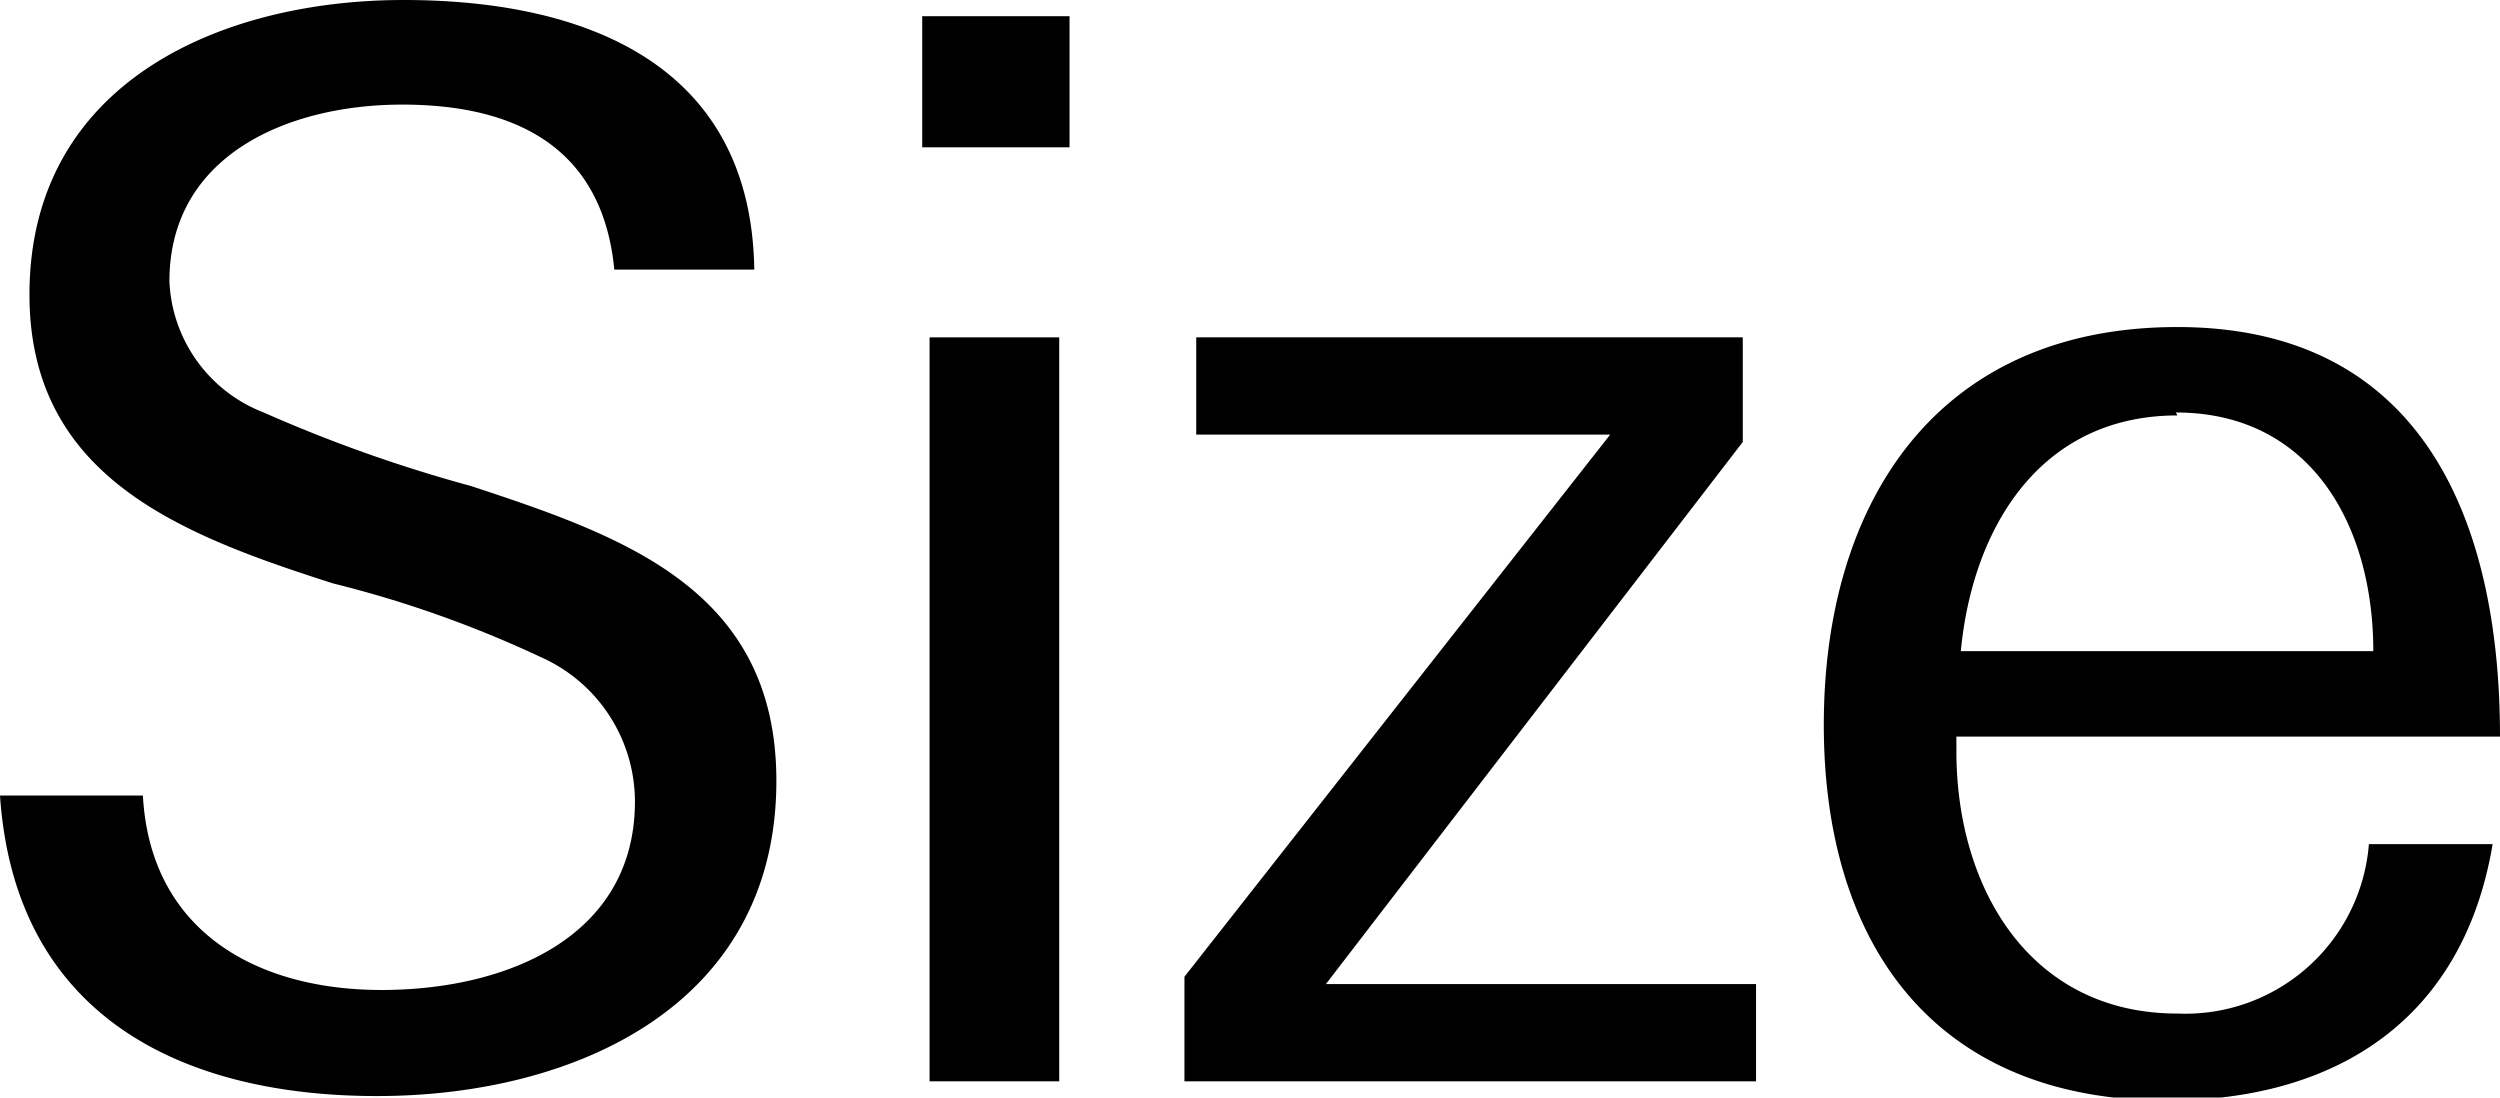
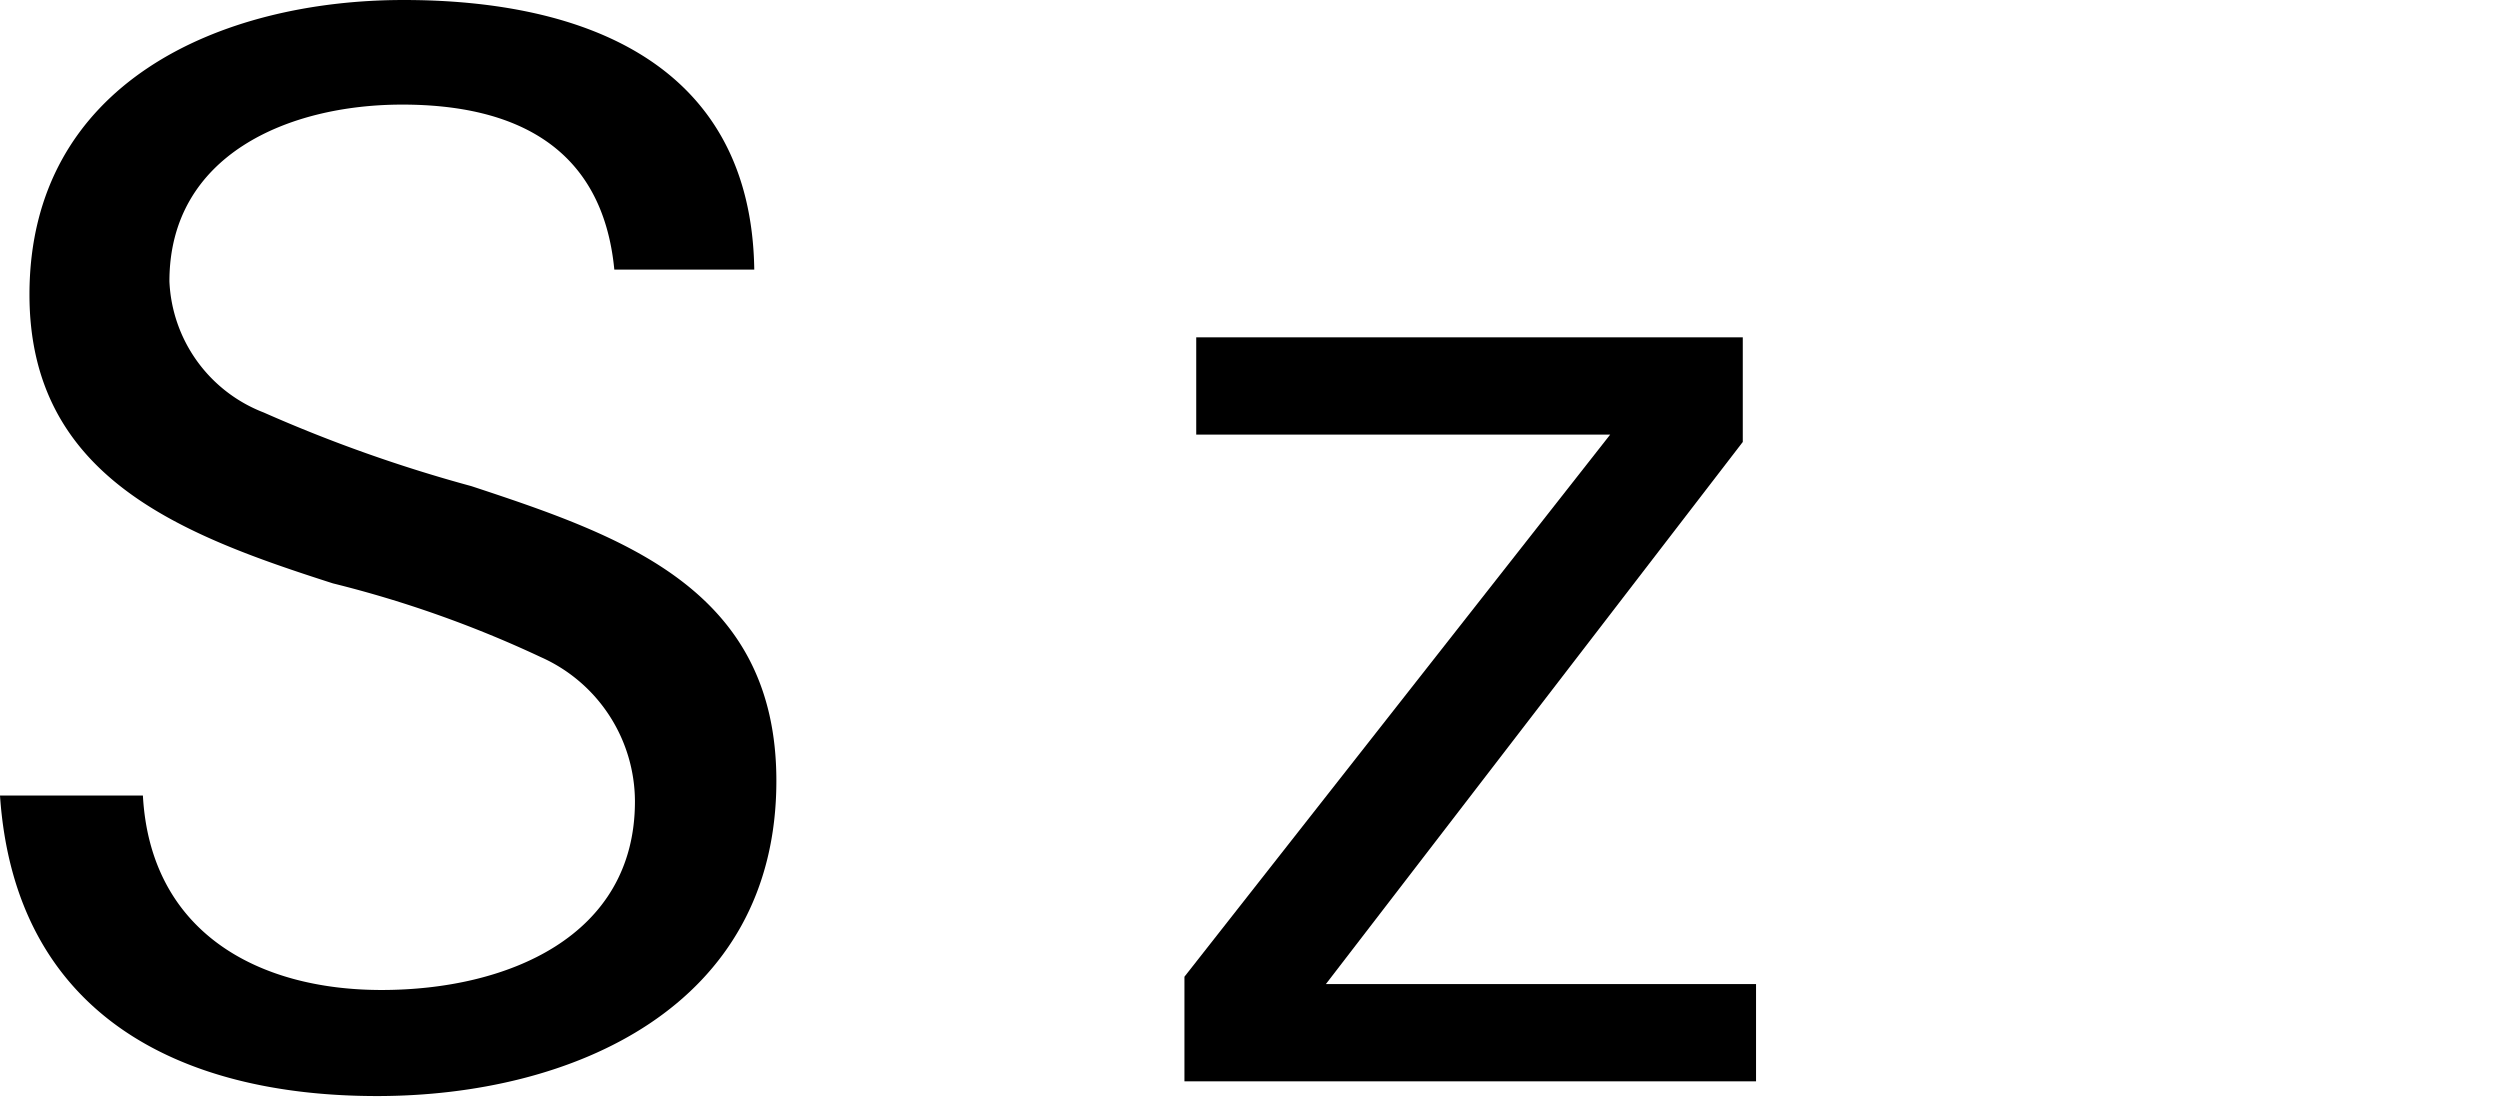
<svg xmlns="http://www.w3.org/2000/svg" viewBox="0 0 33.94 14.9">
  <g id="レイヤー_2" data-name="レイヤー 2">
    <g id="デザイン">
      <path d="M5.12,14.88C2.42,14.88.2,13.76,0,10.8l1.94,0c.1,1.84,1.54,2.64,3.24,2.64s3.44-.72,3.44-2.56A2.15,2.15,0,0,0,7.34,8.92a15.29,15.29,0,0,0-2.82-1C2.46,7.26.4,6.48.4,4,.4,1.12,3,0,5.48,0s4.72.88,4.76,3.66H8.34C8.18,2,7,1.42,5.46,1.42S2.3,2.1,2.3,3.82A2,2,0,0,0,3.58,5.6a19.83,19.83,0,0,0,2.82,1c2.06.68,4.14,1.4,4.14,4C10.54,13.68,7.76,14.88,5.12,14.88Z" />
-       <path d="M12.52,2V.22h2V2Zm.1,12.68V4.58h1.76v10.1Z" />
      <path d="M16.08,14.68V13.26L21.86,5.9H16.24V4.58h7.42V6L18,13.36h5.84v1.32Z" />
-       <path d="M26.56,10v.2c0,1.86,1,3.56,3,3.56a2.5,2.5,0,0,0,2.6-2.3h1.68c-.4,2.38-2.12,3.48-4.42,3.48-3.14,0-4.66-2.1-4.66-5.1s1.52-5.4,4.8-5.4S33.94,7,33.94,10Zm3-4.36c-1.86,0-2.78,1.52-2.94,3.2h5.6C32.22,7.14,31.38,5.6,29.54,5.6Z" />
    </g>
  </g>
</svg>